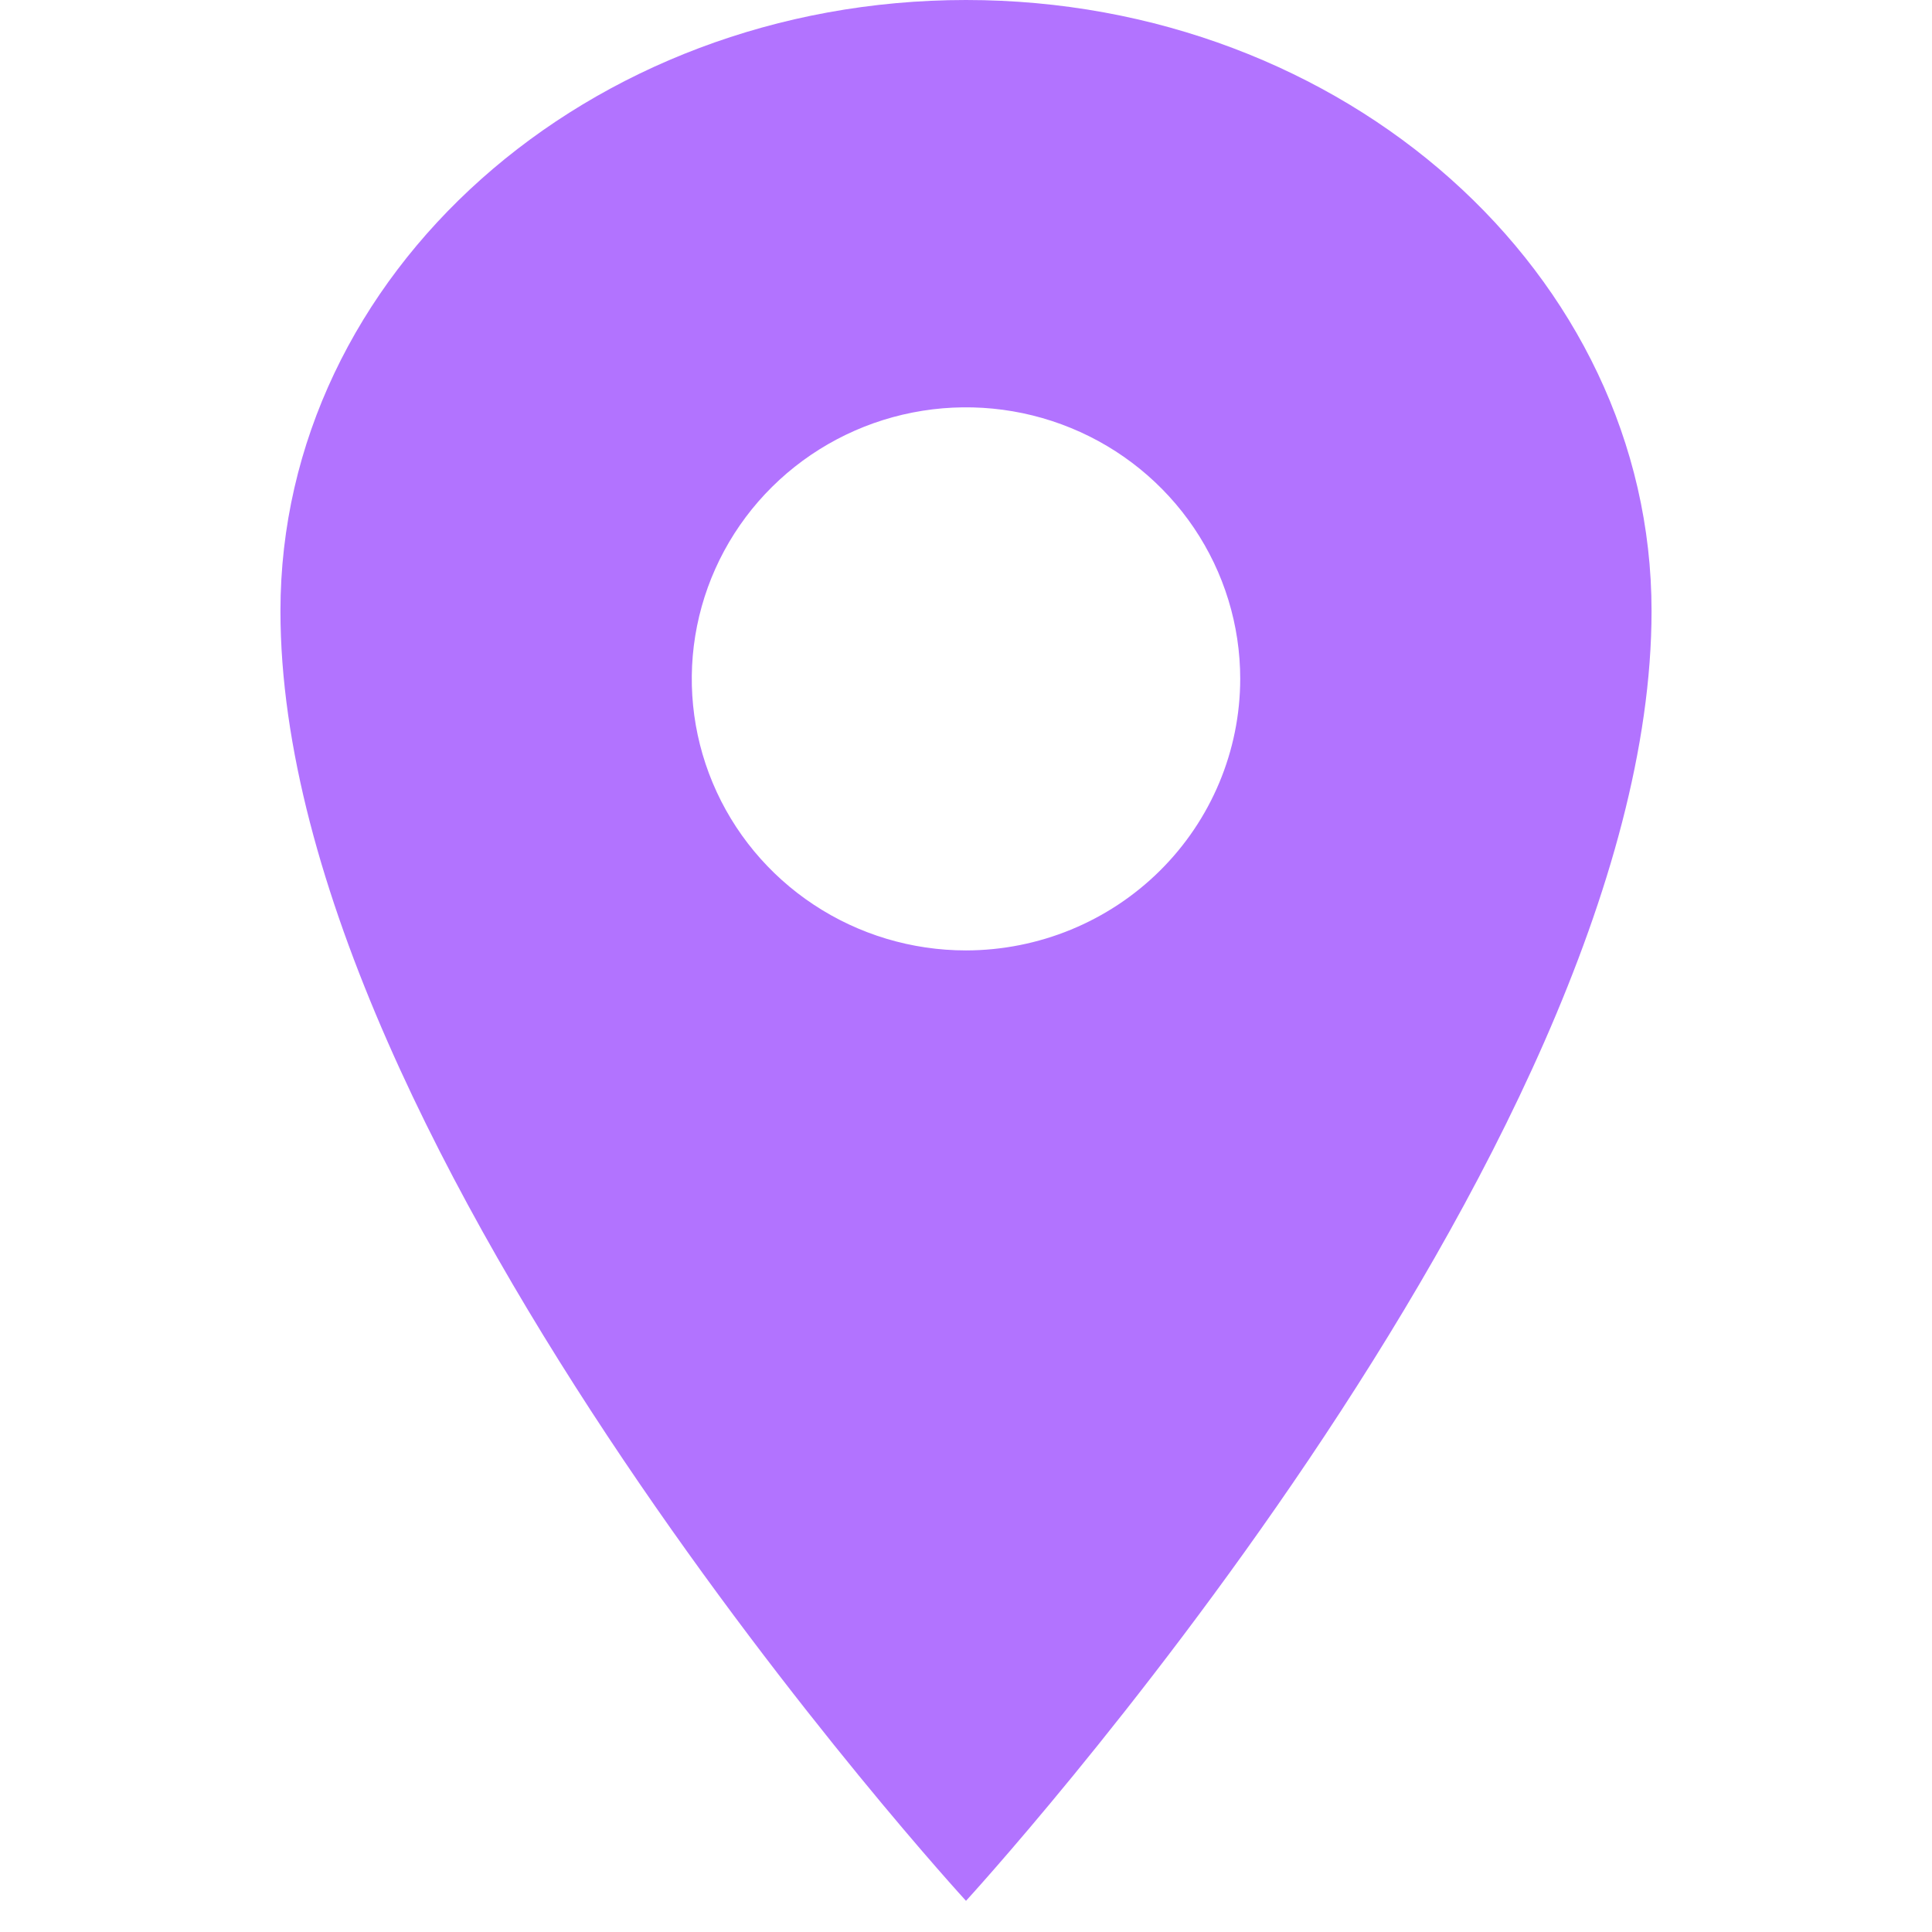
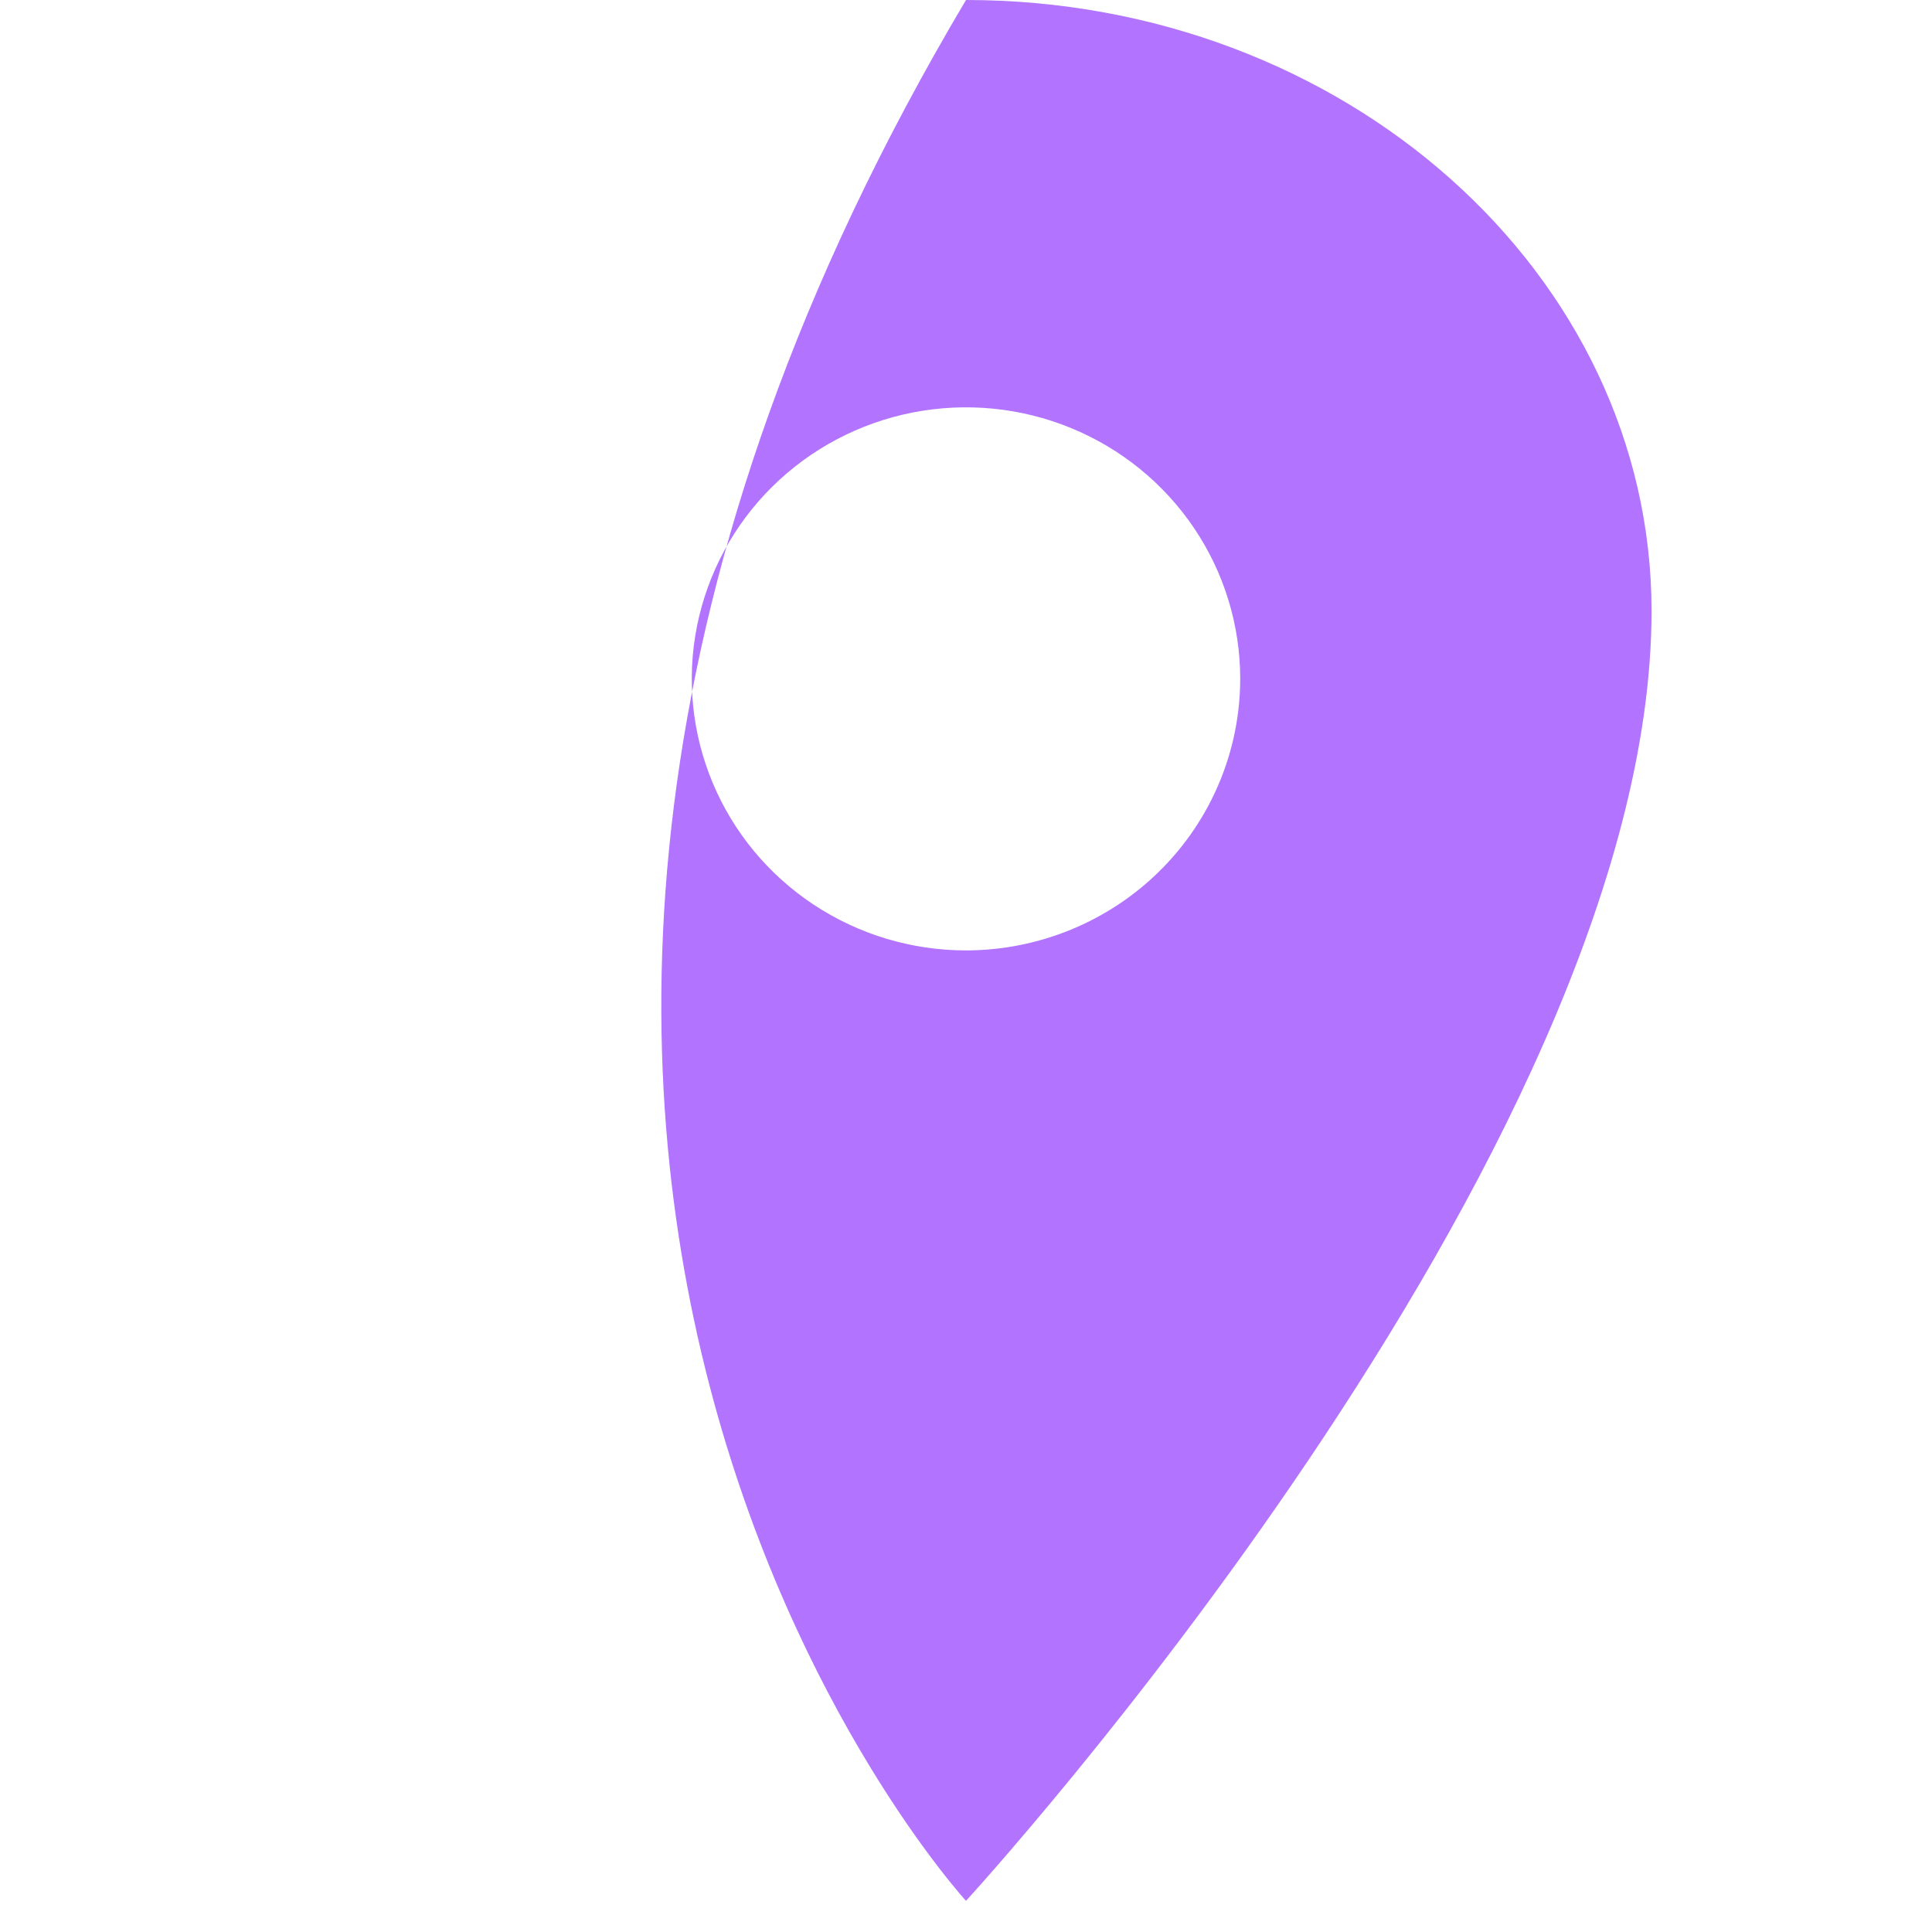
<svg xmlns="http://www.w3.org/2000/svg" width="62" height="62" viewBox="0 0 62 62" fill="none">
-   <path d="M31 0C18.855 0 9 8.784 9 19.607C9 37.036 31 61 31 61C31 61 53 37.036 53 19.607C53 8.784 43.145 0 31 0ZM31 30.5C29.259 30.5 27.558 29.989 26.111 29.031C24.664 28.074 23.536 26.713 22.87 25.12C22.204 23.528 22.029 21.776 22.369 20.086C22.709 18.395 23.547 16.843 24.777 15.624C26.008 14.405 27.576 13.575 29.283 13.239C30.99 12.903 32.76 13.075 34.368 13.735C35.976 14.394 37.35 15.511 38.317 16.944C39.284 18.377 39.8 20.062 39.8 21.786C39.797 24.096 38.87 26.311 37.22 27.945C35.57 29.579 33.333 30.497 31 30.5Z" fill="#B273FF" />
+   <path d="M31 0C9 37.036 31 61 31 61C31 61 53 37.036 53 19.607C53 8.784 43.145 0 31 0ZM31 30.5C29.259 30.5 27.558 29.989 26.111 29.031C24.664 28.074 23.536 26.713 22.87 25.12C22.204 23.528 22.029 21.776 22.369 20.086C22.709 18.395 23.547 16.843 24.777 15.624C26.008 14.405 27.576 13.575 29.283 13.239C30.99 12.903 32.76 13.075 34.368 13.735C35.976 14.394 37.35 15.511 38.317 16.944C39.284 18.377 39.8 20.062 39.8 21.786C39.797 24.096 38.87 26.311 37.22 27.945C35.57 29.579 33.333 30.497 31 30.5Z" fill="#B273FF" />
</svg>